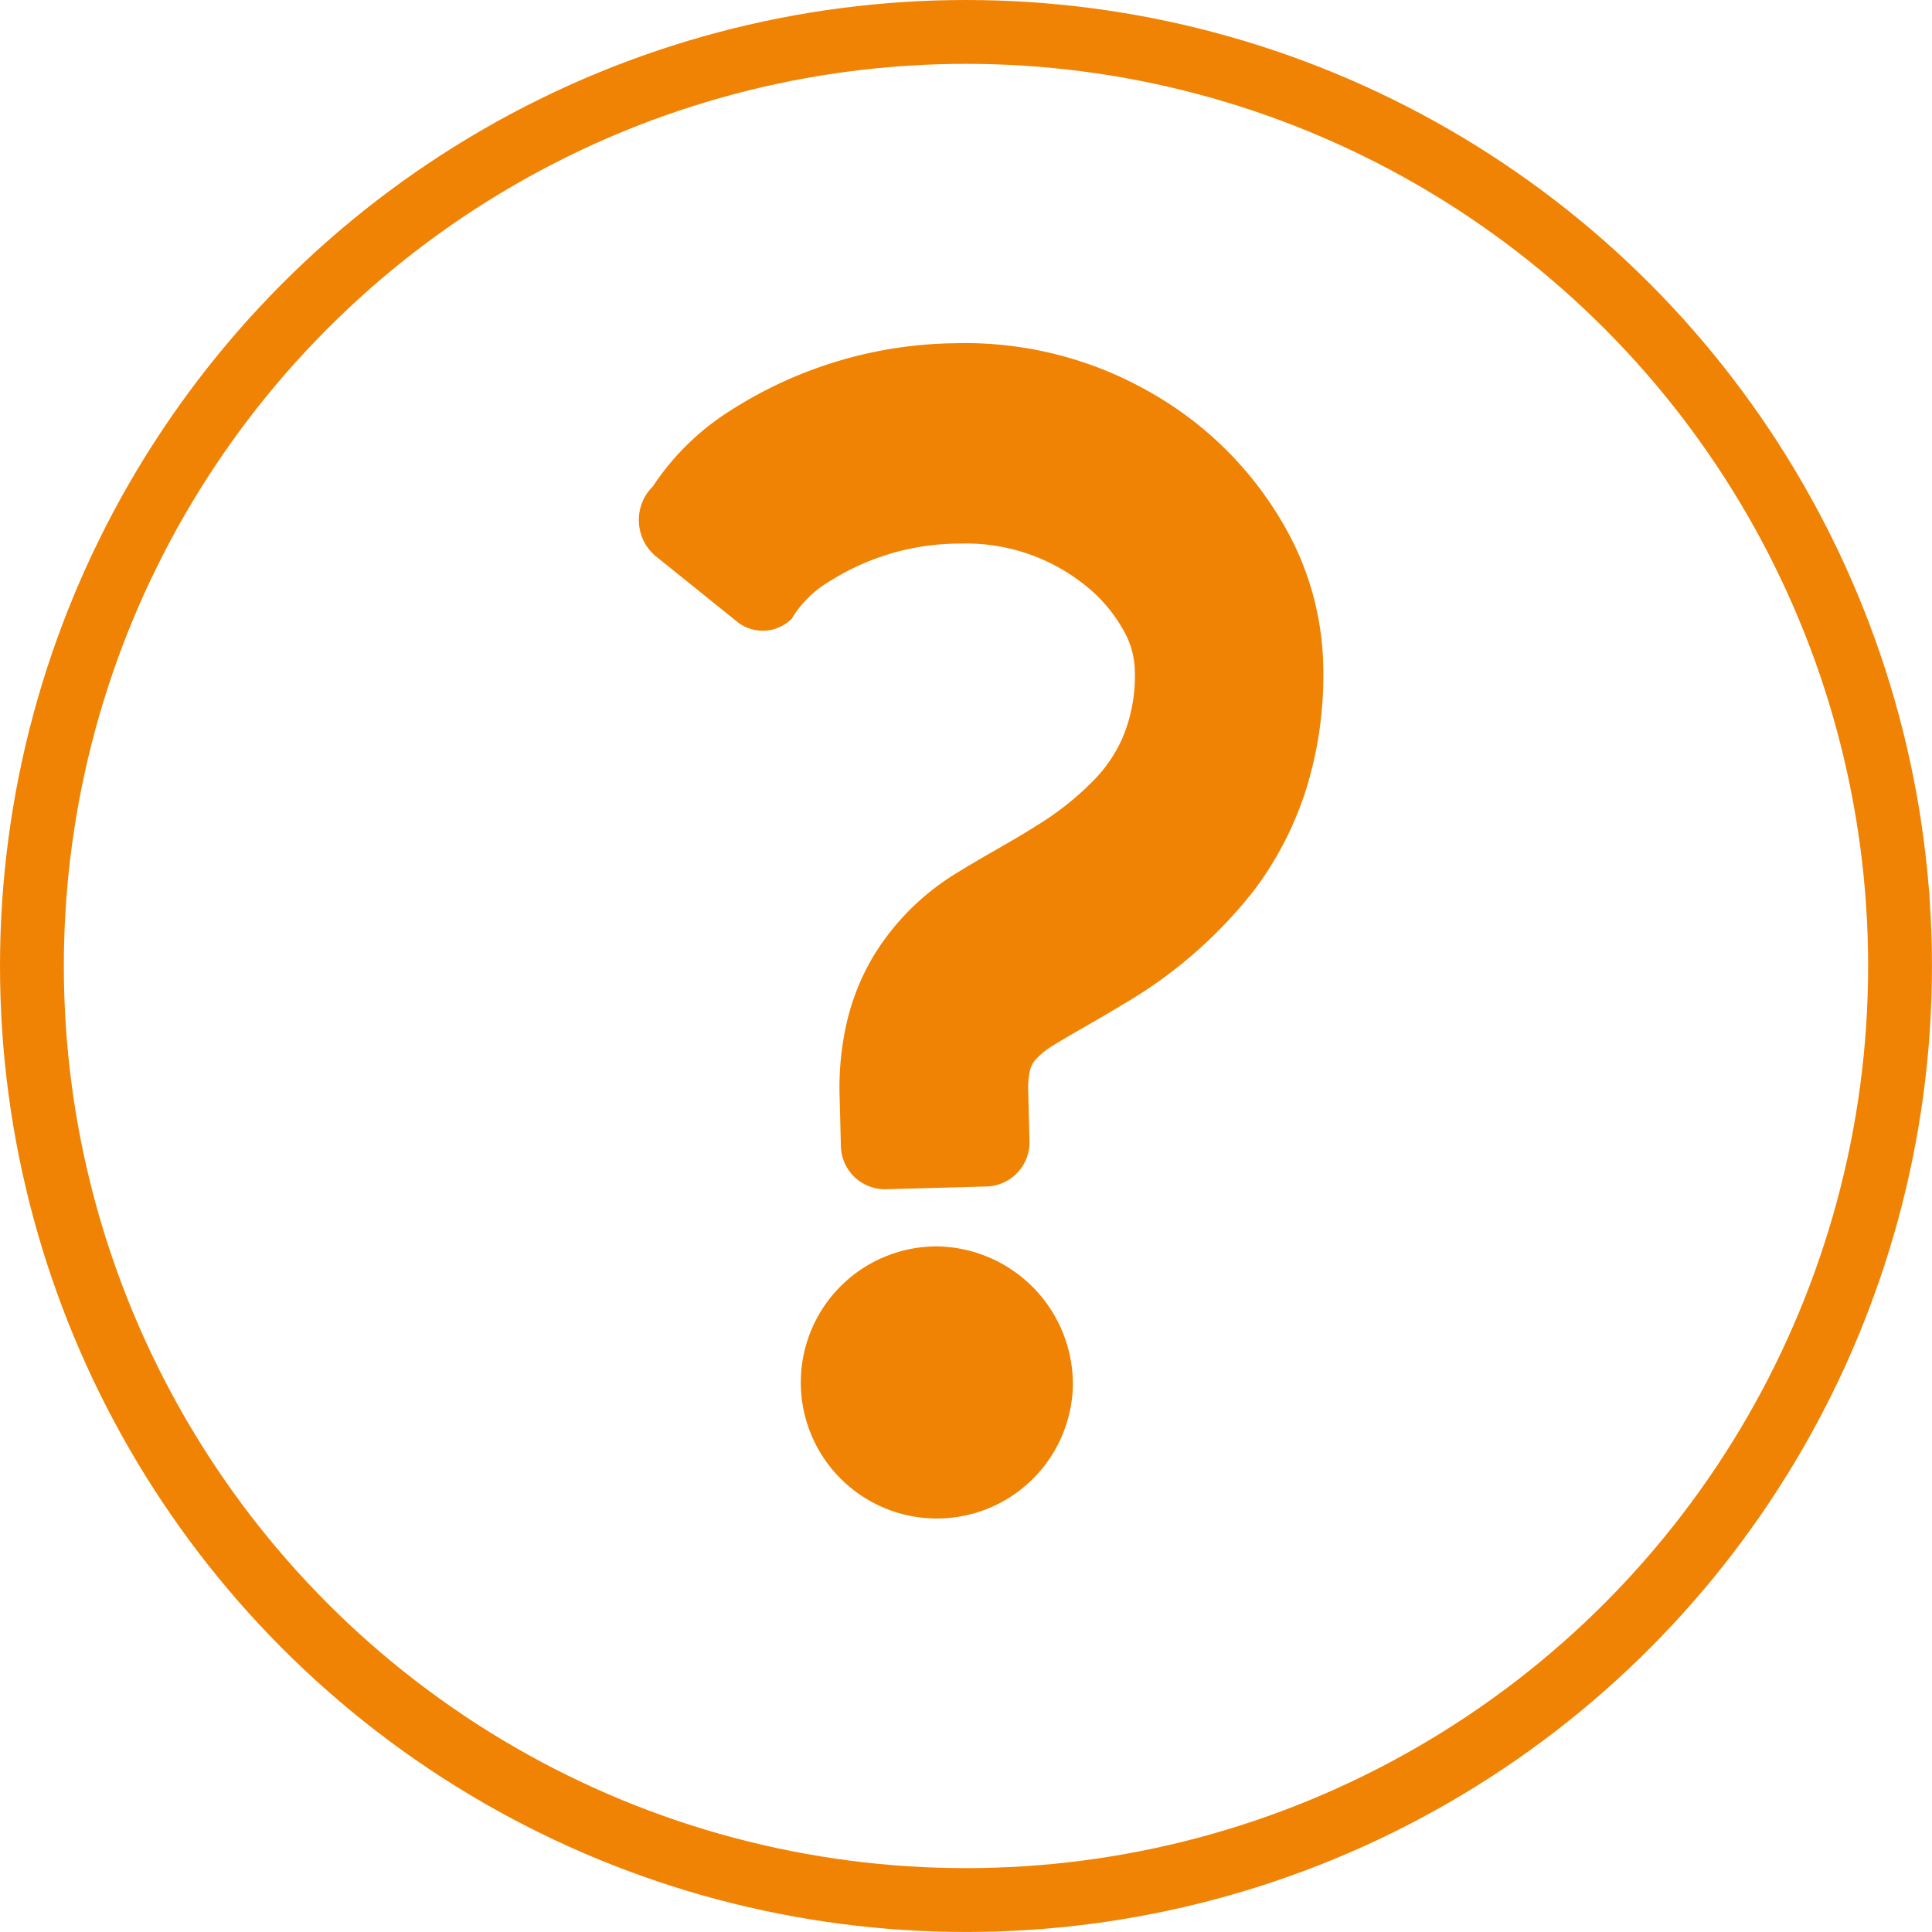
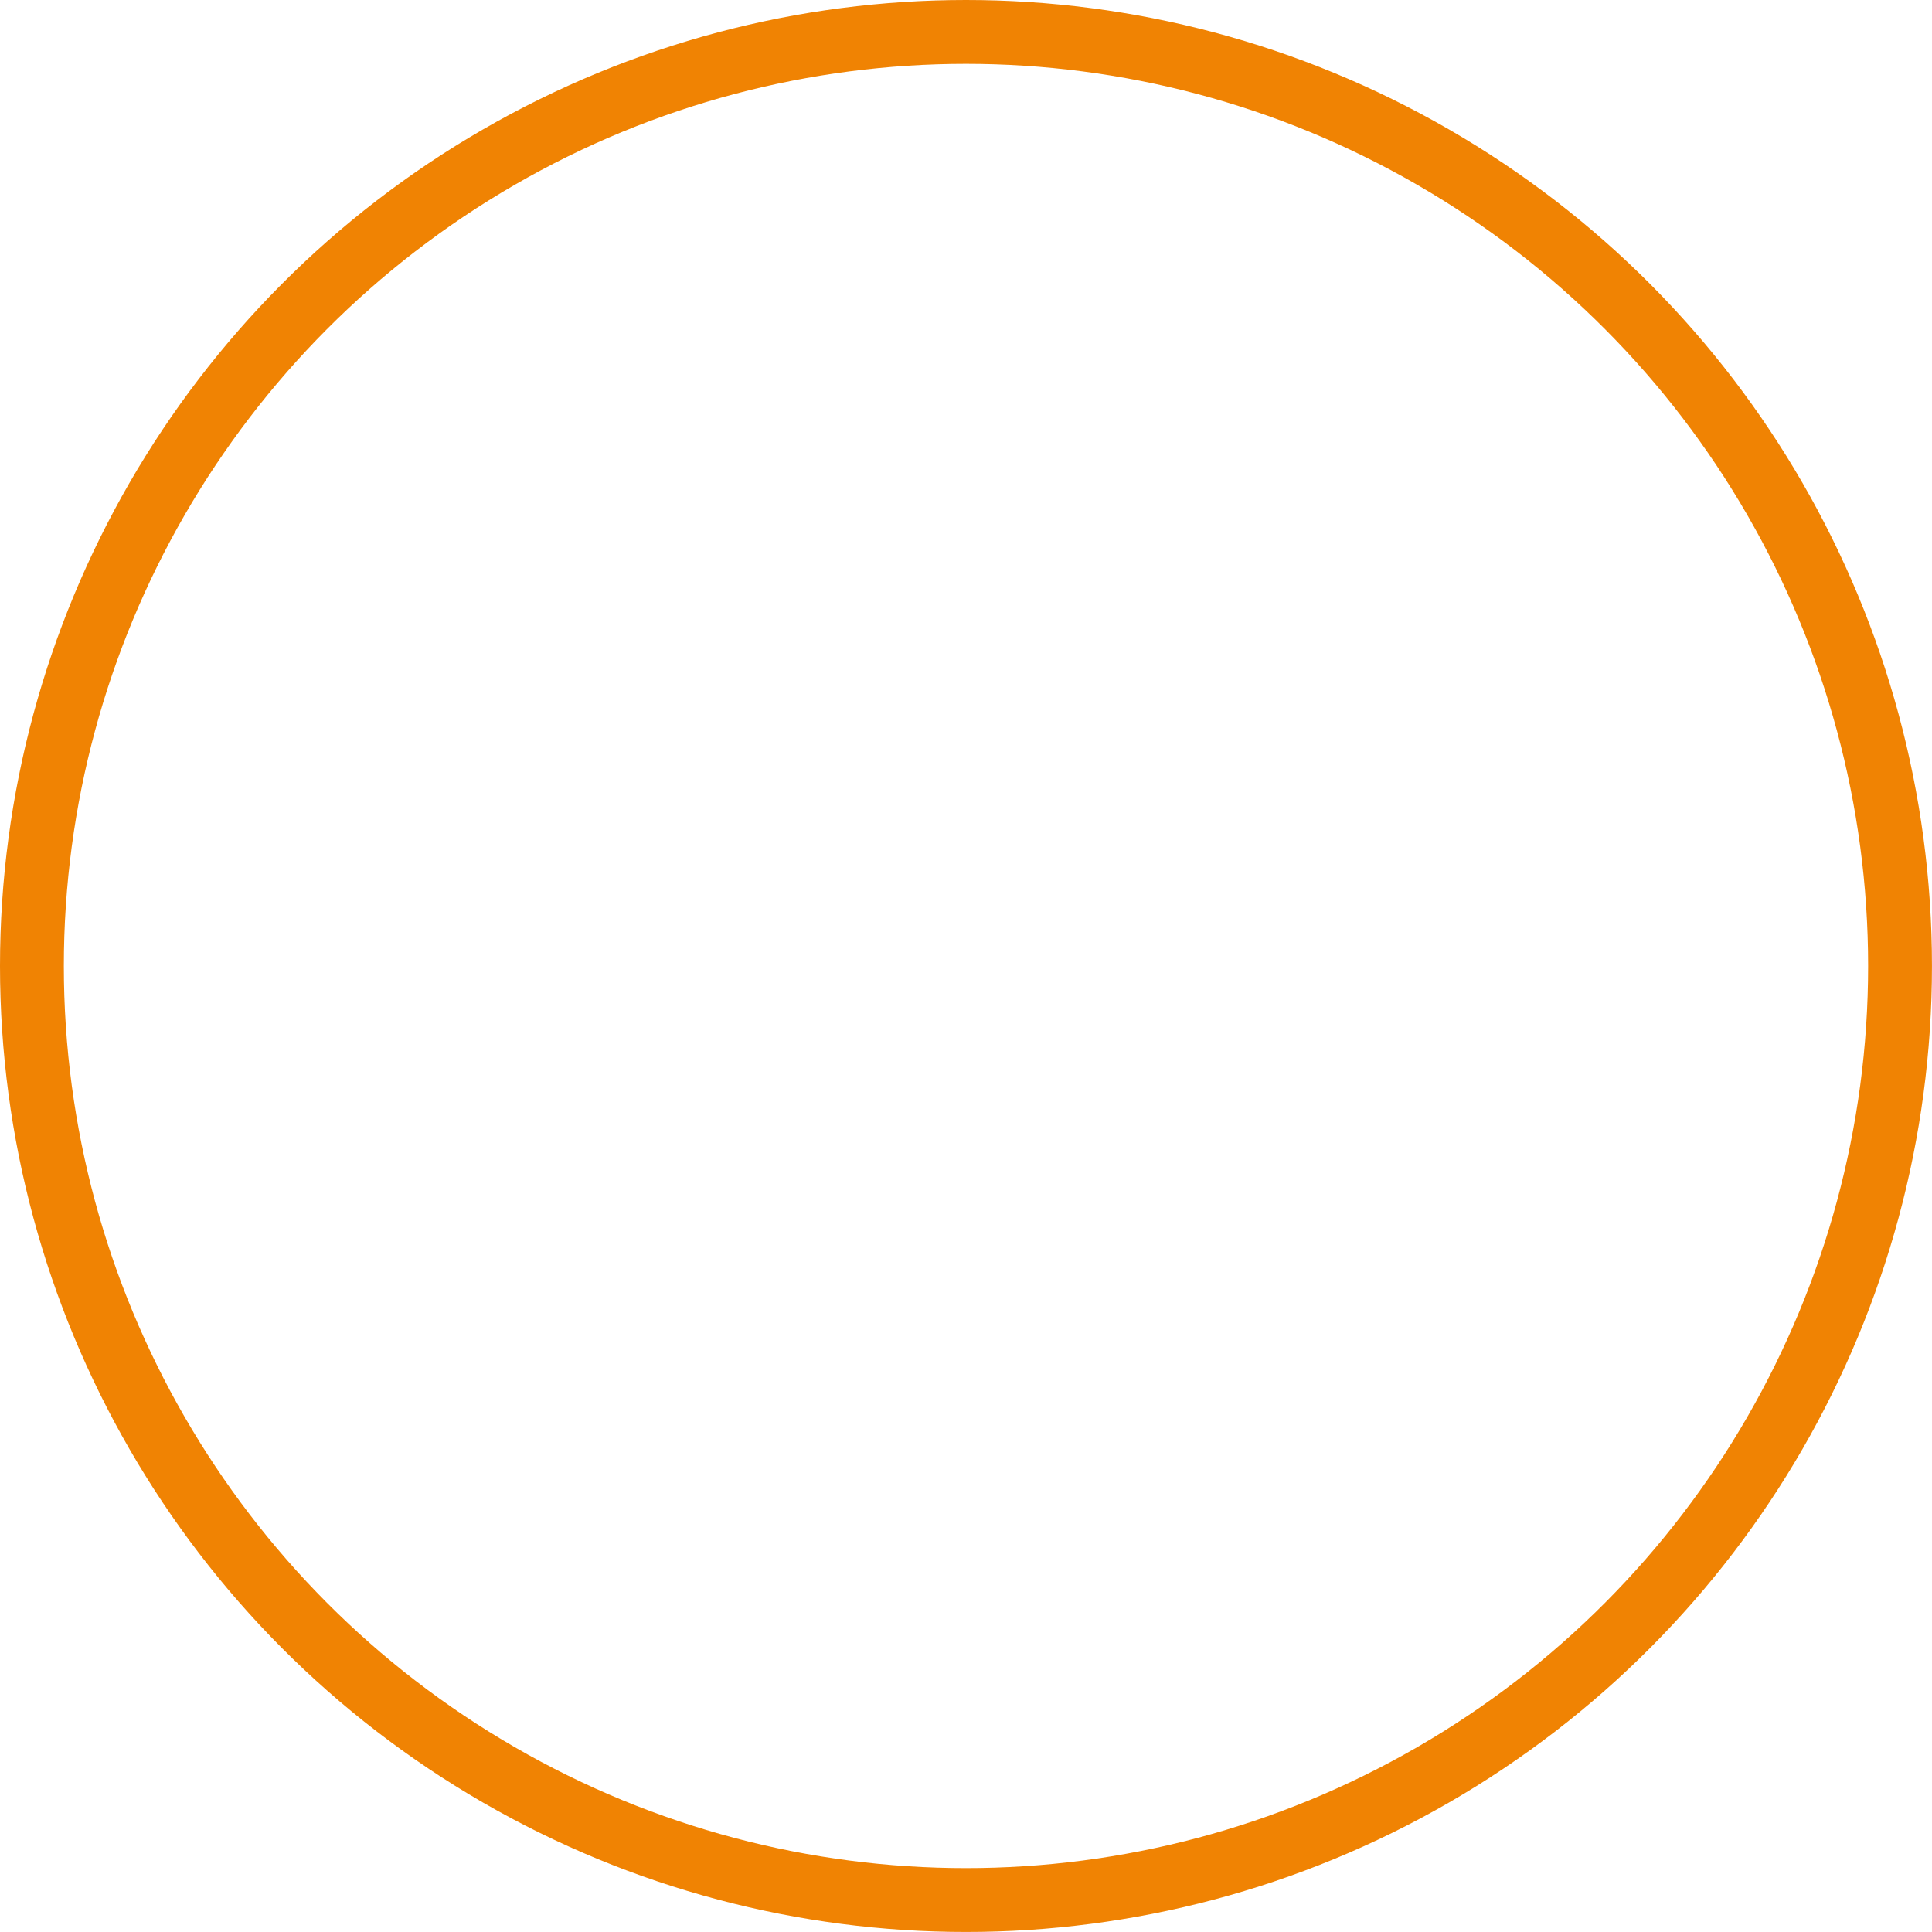
<svg xmlns="http://www.w3.org/2000/svg" id="ico01_question01" width="60.531" height="60.531" viewBox="0 0 60.531 60.531">
  <defs>
    <style>
      .cls-1 {
        fill: none;
        stroke: #f08303;
        stroke-width: 2px;
      }

      .cls-2 {
        fill: #f08303;
        fill-rule: evenodd;
      }
    </style>
  </defs>
  <circle id="楕円形_1" data-name="楕円形 1" class="cls-1" cx="30.265" cy="30.265" r="29.265" />
-   <path id="シェイプ_9" data-name="シェイプ 9" class="cls-2" d="M820.255,545.7a11.145,11.145,0,0,0-4.214-4.366,11.663,11.663,0,0,0-6.251-1.611,13.309,13.309,0,0,0-6.955,2.062,8.048,8.048,0,0,0-2.506,2.424,1.471,1.471,0,0,0-.436,1.116,1.456,1.456,0,0,0,.53,1.072l2.537,2.043a1.283,1.283,0,0,0,1.717-.083,3.455,3.455,0,0,1,1.231-1.2A7.615,7.615,0,0,1,809.951,546,5.964,5.964,0,0,1,814,547.41a4.7,4.7,0,0,1,1.094,1.343,2.6,2.6,0,0,1,.331,1.133,4.973,4.973,0,0,1-.4,2.246,4.528,4.528,0,0,1-.781,1.178,9.157,9.157,0,0,1-1.939,1.555c-0.765.487-1.592,0.919-2.426,1.438a7.781,7.781,0,0,0-2.675,2.682,7.276,7.276,0,0,0-.806,2.05,9.081,9.081,0,0,0-.217,2.287c0.022,0.835.039,1.518,0.039,1.518a1.383,1.383,0,0,0,1.378,1.389l3.231-.088a1.387,1.387,0,0,0,1.3-1.46s-0.018-.685-0.039-1.519a2.566,2.566,0,0,1,.047-0.621,0.8,0.8,0,0,1,.162-0.347,2.355,2.355,0,0,1,.589-0.481c0.478-.3,1.247-0.715,2.117-1.244a14.468,14.468,0,0,0,4.19-3.643,10.616,10.616,0,0,0,1.6-3.123,12.022,12.022,0,0,0,.535-3.977A9.157,9.157,0,0,0,820.255,545.7Zm-6.766,26.7a4.263,4.263,0,1,1-4.261-4.381A4.322,4.322,0,0,1,813.489,572.4Z" transform="translate(-779.875 -528.969)" />
</svg>